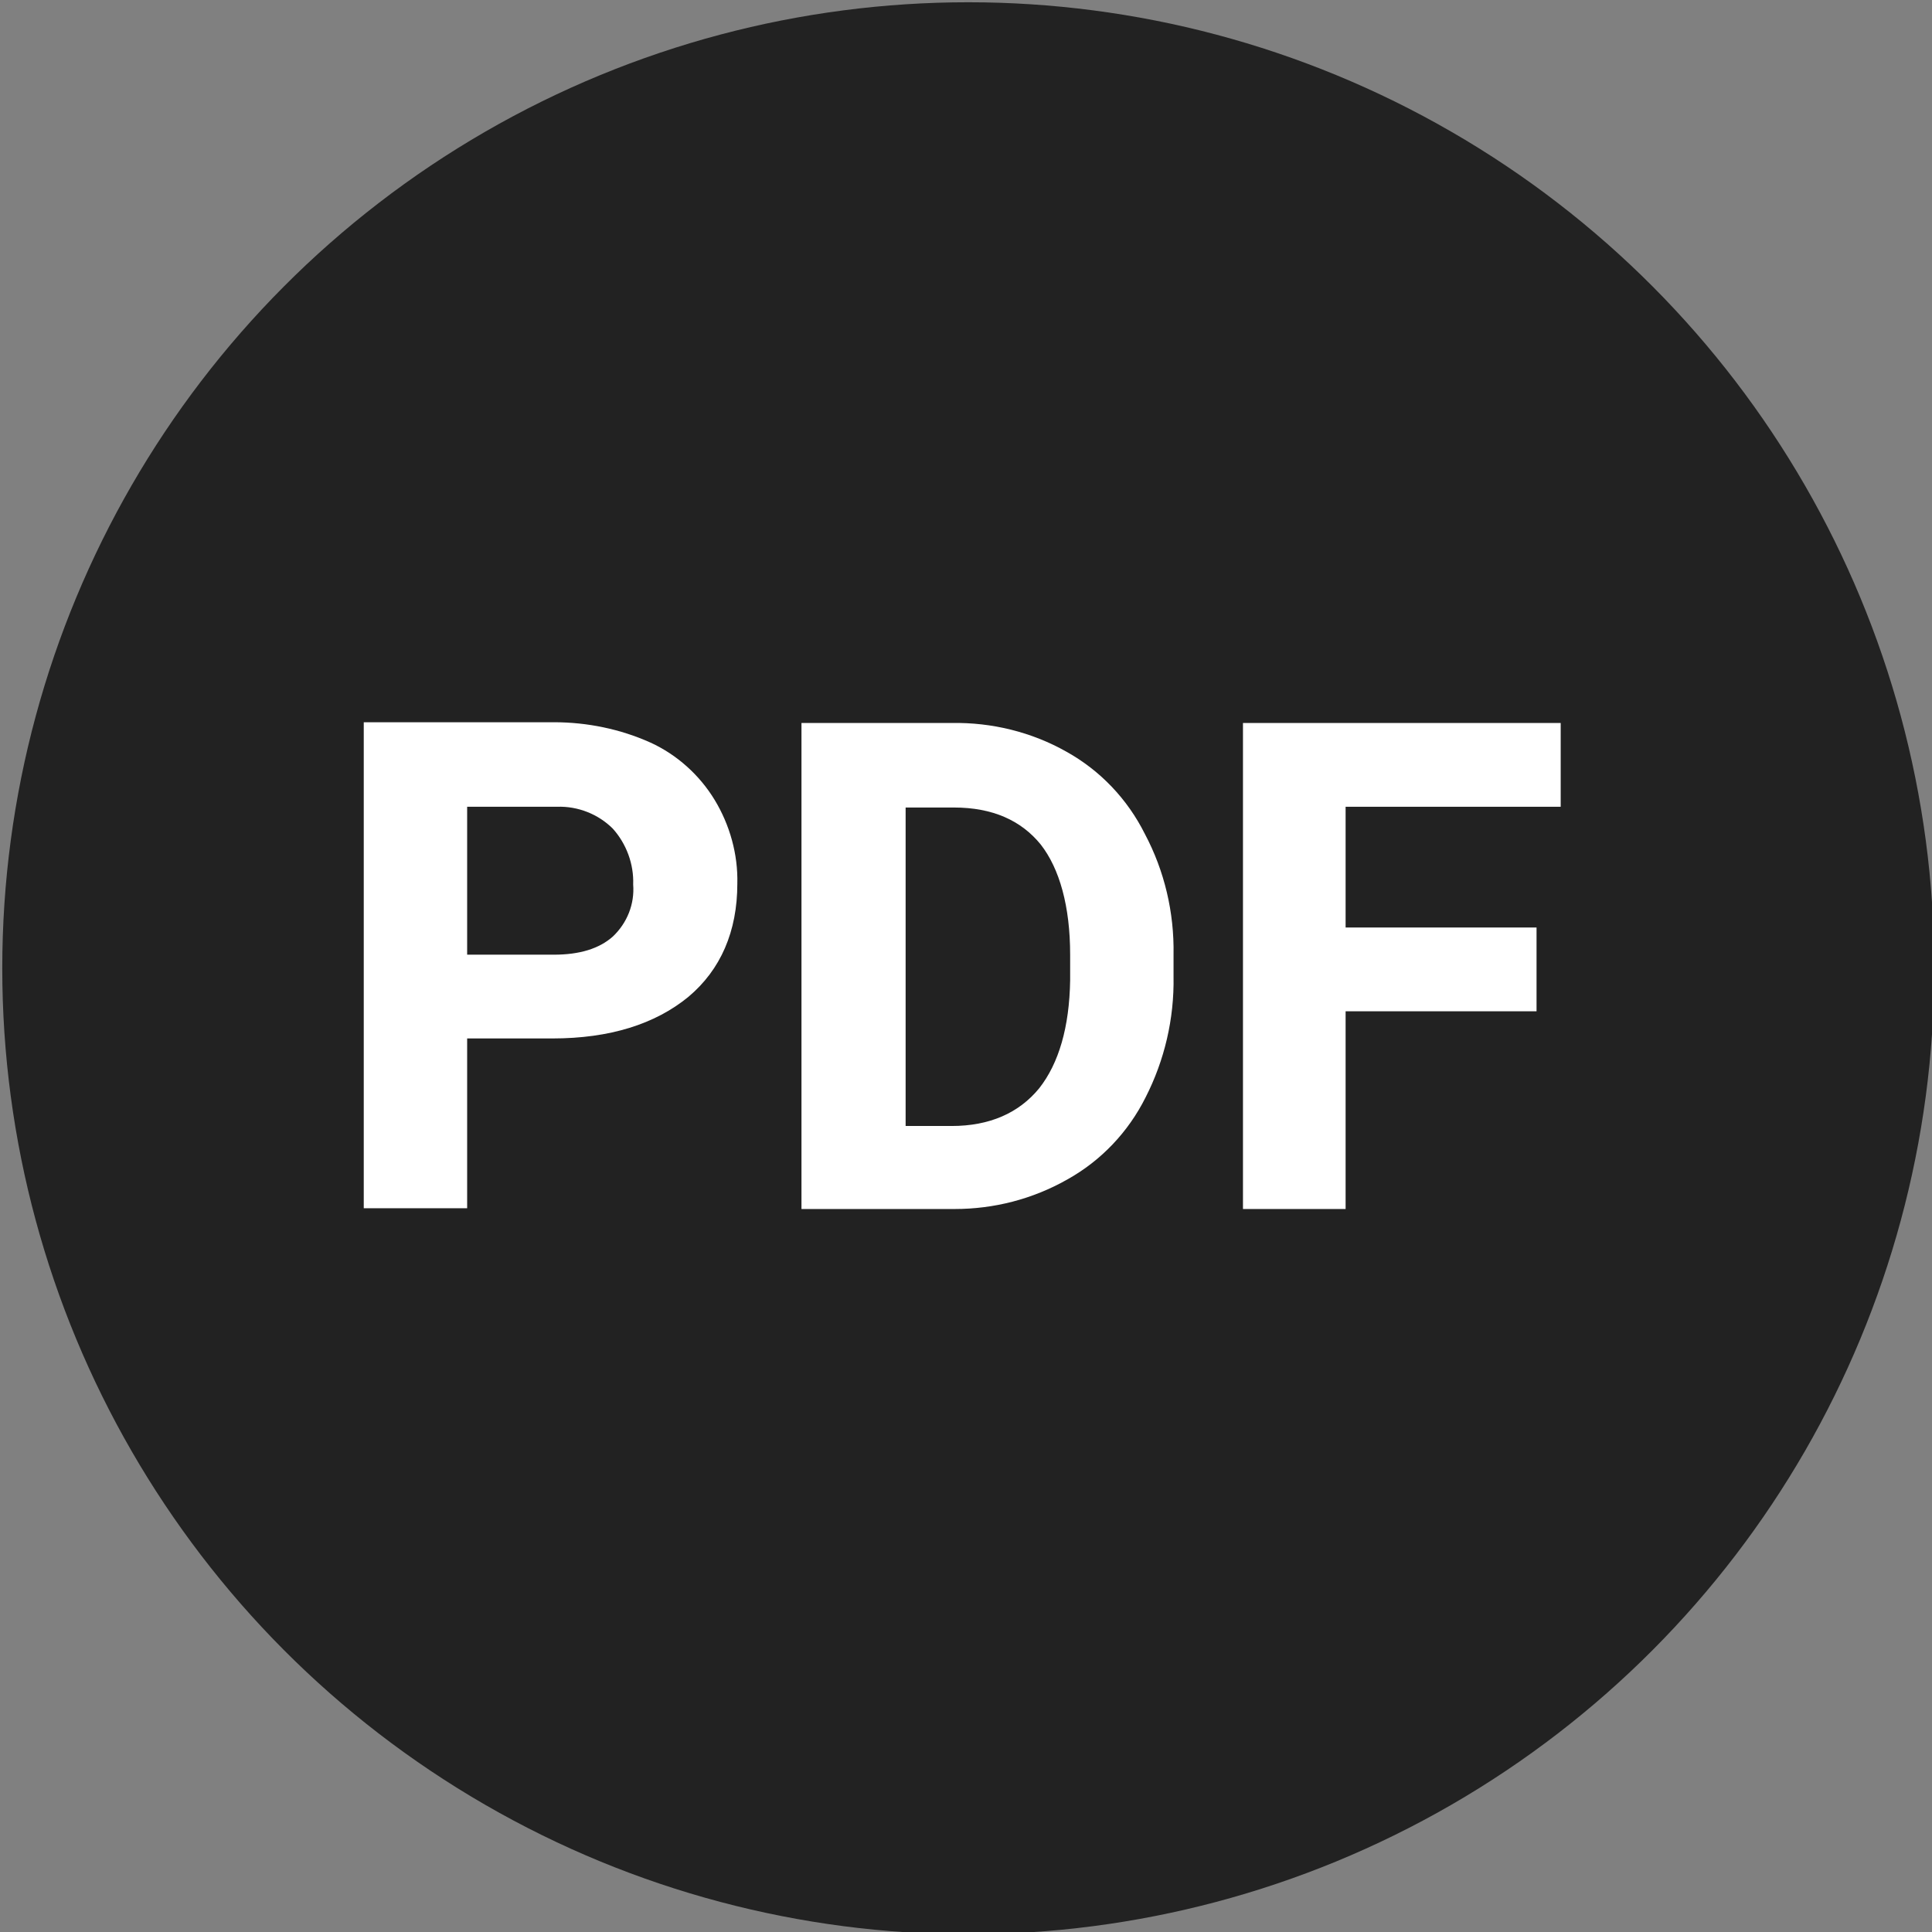
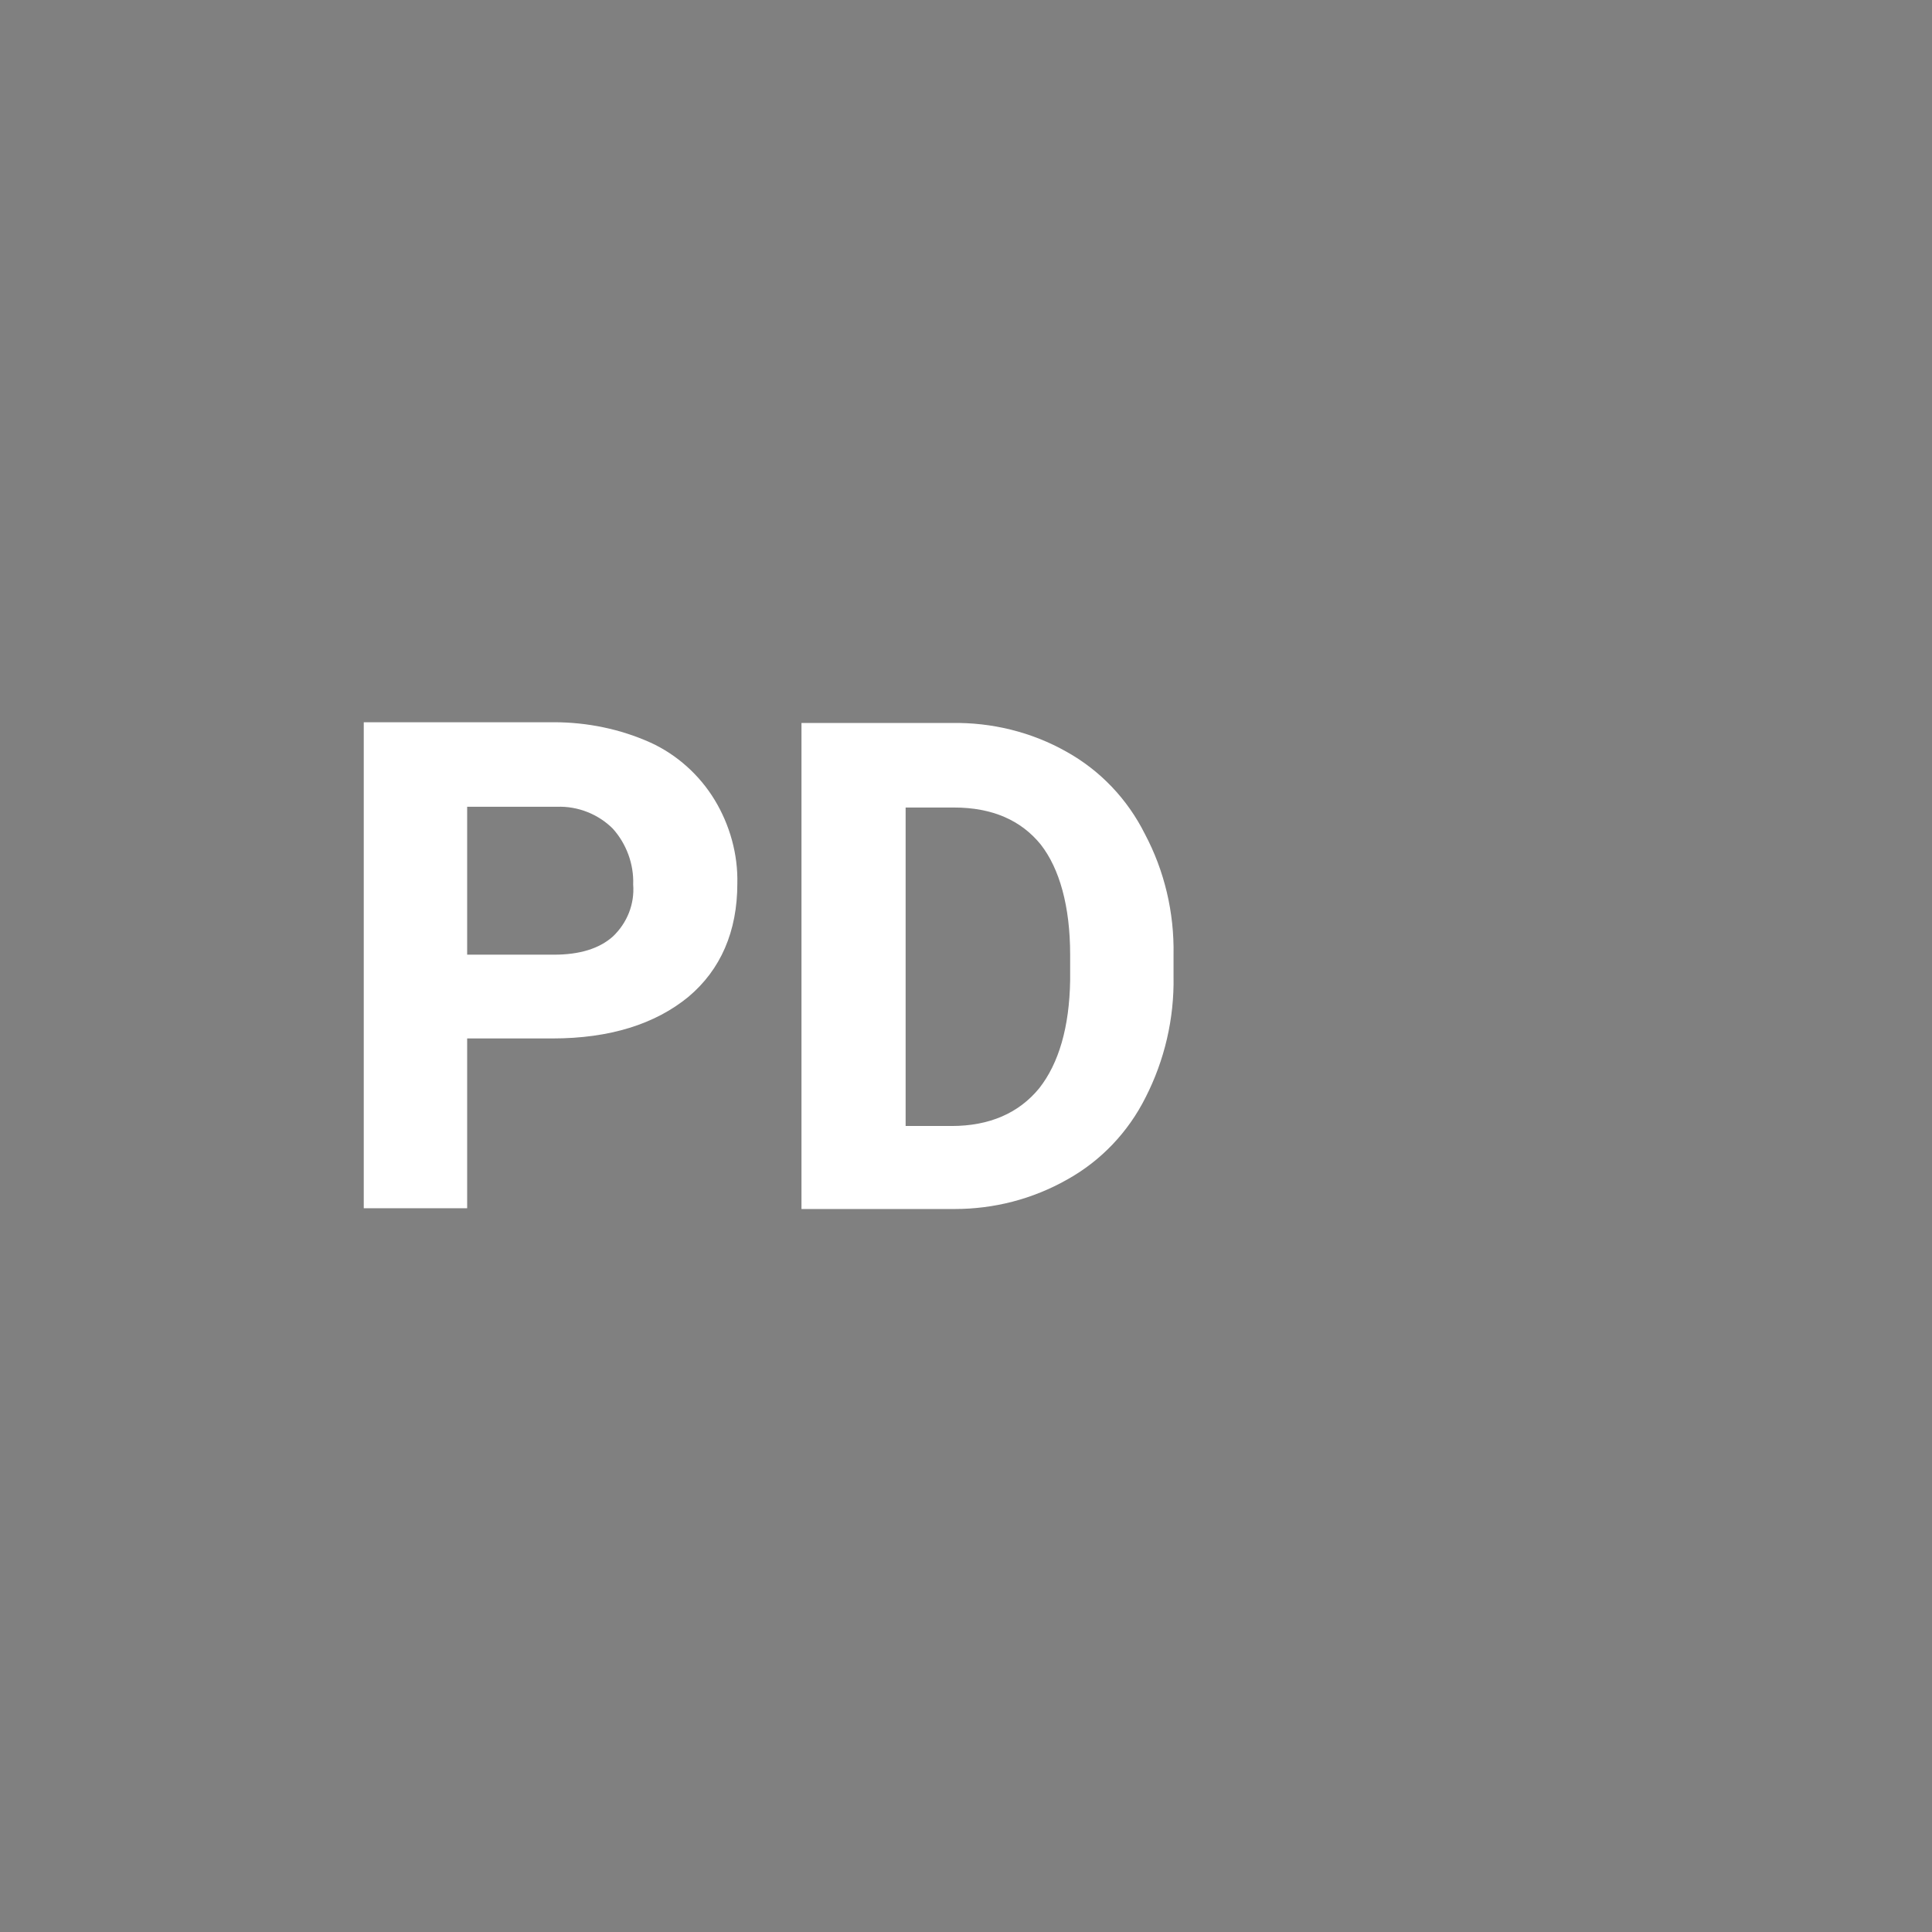
<svg xmlns="http://www.w3.org/2000/svg" version="1.1" id="Ebene_1" x="0px" y="0px" viewBox="0 0 256 256" style="enable-background:new 0 0 256 256;" xml:space="preserve">
  <rect x="0" y="0" width="256" height="256" fill="#808080" stroke="none" />
  <style type="text/css">
	.st0{fill:#222222;}
	.st1{fill:#FFFFFF;}
</style>
-   <circle class="st0" cx="128.3" cy="128.3" r="128" />
  <g>
    <path class="st1" d="M86.2,98.4c-4-1.8-8.4-2.7-12.8-2.7H48.2v64.4h13.7v-22.5h11.3c7.6,0,13.6-1.9,18-5.5c4.3-3.6,6.5-8.7,6.5-15   c0.1-3.9-1-7.8-3-11.1C92.7,102.7,89.7,100,86.2,98.4z M81.2,124.1c-1.8,1.6-4.4,2.4-7.8,2.4H61.9v-19.6h11.9   c2.8-0.1,5.5,1,7.4,2.9c1.8,2,2.8,4.7,2.7,7.4C84.1,119.8,83.1,122.3,81.2,124.1z" />
    <path class="st1" d="M141.3,99.6c-4.6-2.6-9.9-3.9-15.2-3.8h-19.9v64.4h20c0.1,0,0.2,0,0.3,0c5.2,0,10.3-1.3,14.9-3.9   c4.5-2.5,8.1-6.3,10.4-10.9c2.5-4.9,3.8-10.4,3.7-16v-2.9c0.1-5.6-1.2-11.1-3.8-16C149.4,105.9,145.8,102.1,141.3,99.6z    M141.8,126.5v3.4c-0.1,6.2-1.5,11-4.1,14.3c-2.7,3.3-6.6,5-11.6,5H120V107h6.3h0.1c5.1,0,8.9,1.7,11.5,4.9   C140.4,115.1,141.8,120.1,141.8,126.5z" />
-     <polygon class="st1" points="164.7,160.2 178.3,160.2 178.3,134 203.6,134 203.6,122.9 178.3,122.9 178.3,106.9 206.8,106.9    206.8,95.8 164.7,95.8  " />
  </g>
</svg>